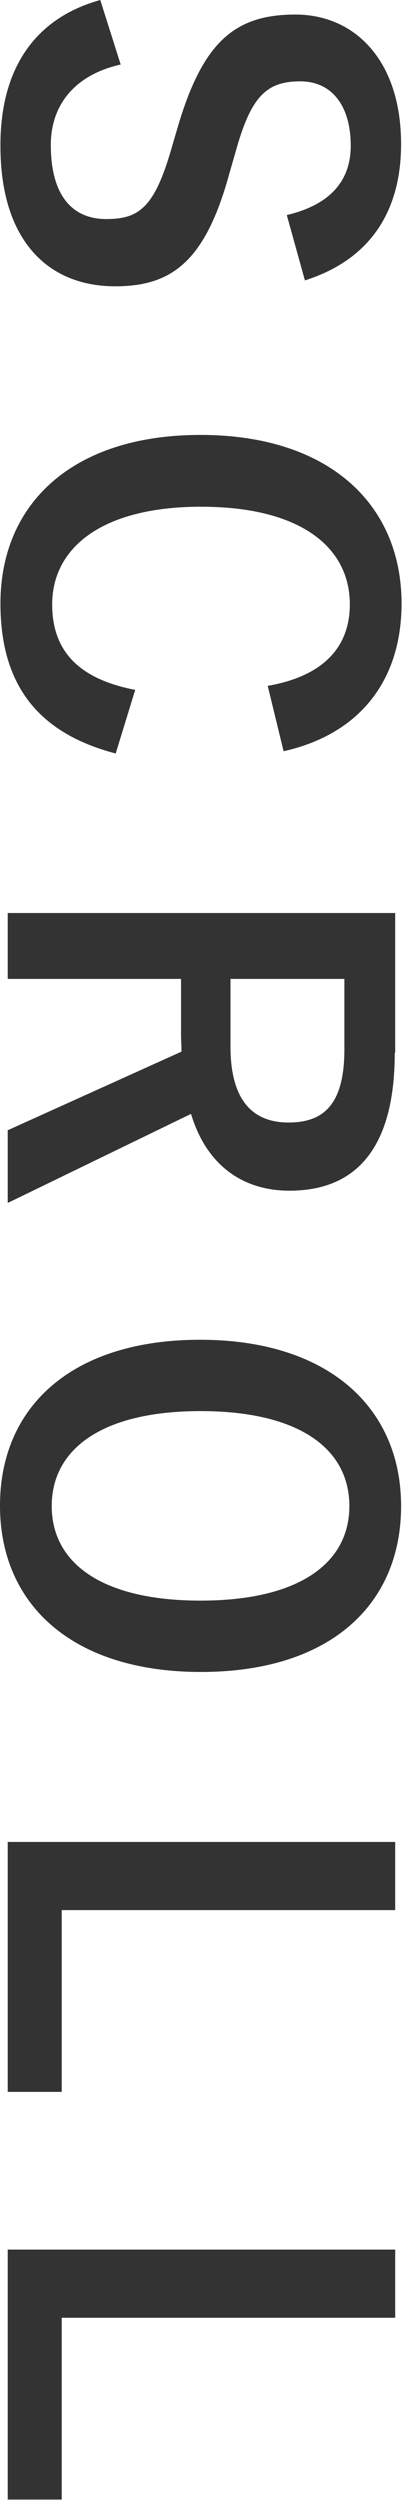
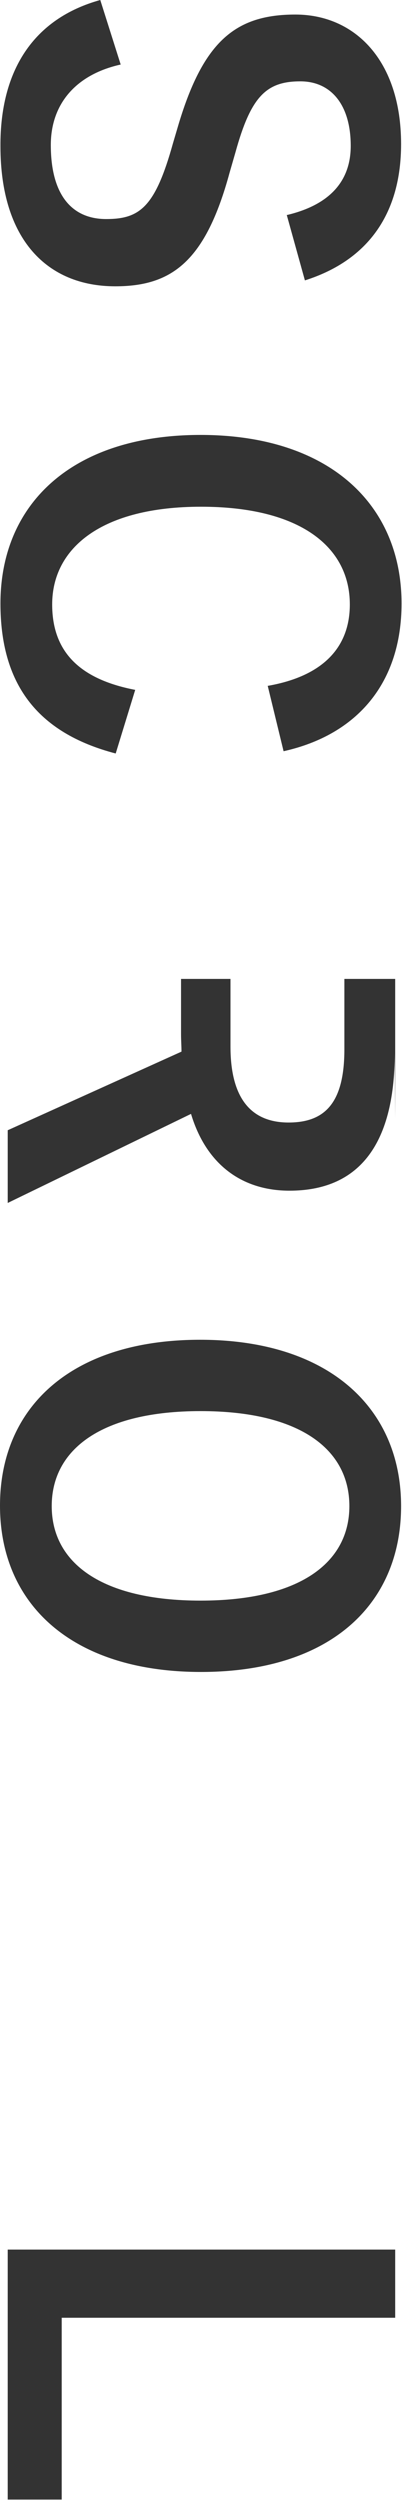
<svg xmlns="http://www.w3.org/2000/svg" id="b" viewBox="0 0 8.86 55.01">
  <g id="c">
    <path d="m6.33,4.73c.92-.22,1.4-.73,1.4-1.52,0-.9-.43-1.42-1.11-1.42-.75,0-1.09.33-1.43,1.56l-.13.45c-.53,1.95-1.27,2.5-2.52,2.5-1.5,0-2.53-1.03-2.53-3.08C0,1.56.73.41,2.21,0l.45,1.42c-.99.22-1.54.87-1.54,1.77,0,1.12.48,1.63,1.22,1.63s1.08-.26,1.47-1.66l.13-.44C4.49.9,5.2.32,6.51.32s2.33,1.01,2.33,2.85c0,1.5-.7,2.55-2.12,3l-.4-1.44Z" style="fill:#333;" />
    <path d="m5.91,15.09c1.19-.21,1.8-.83,1.8-1.79,0-1.27-1.1-2.15-3.28-2.15s-3.28.9-3.28,2.15c0,1.02.58,1.64,1.83,1.88l-.43,1.4C.79,16.12.01,15.02.01,13.28c0-2.21,1.6-3.71,4.41-3.71s4.43,1.51,4.43,3.71c0,1.75-.98,2.89-2.6,3.25l-.35-1.44Z" style="fill:#333;" />
-     <path d="m8.7,23.17c0,2.08-.84,3.03-2.32,3.03-1.06,0-1.84-.59-2.17-1.69L.17,26.47v-1.6l3.83-1.73c0-.12-.01-.24-.01-.39v-1.21H.17v-1.45h8.54v3.07Zm-3.62-1.62v1.48c0,1.17.48,1.67,1.28,1.67s1.23-.43,1.23-1.61v-1.55h-2.51Z" style="fill:#333;" />
+     <path d="m8.7,23.17c0,2.08-.84,3.03-2.32,3.03-1.06,0-1.84-.59-2.17-1.69L.17,26.47v-1.6l3.83-1.73c0-.12-.01-.24-.01-.39v-1.21H.17h8.54v3.07Zm-3.62-1.62v1.48c0,1.17.48,1.67,1.28,1.67s1.23-.43,1.23-1.61v-1.55h-2.51Z" style="fill:#333;" />
    <path d="m4.43,36.79c-2.82,0-4.43-1.47-4.43-3.66s1.6-3.65,4.41-3.65,4.43,1.48,4.43,3.66-1.58,3.65-4.41,3.65Zm-.01-5.74c-2.18,0-3.28.84-3.28,2.09s1.1,2.08,3.28,2.08,3.28-.83,3.28-2.08-1.09-2.09-3.28-2.09Z" style="fill:#333;" />
-     <path d="m1.36,42.03v4H.17v-5.5h8.54v1.5H1.36Z" style="fill:#333;" />
    <path d="m1.36,51v4H.17v-5.5h8.54v1.5H1.36Z" style="fill:#333;" />
  </g>
</svg>